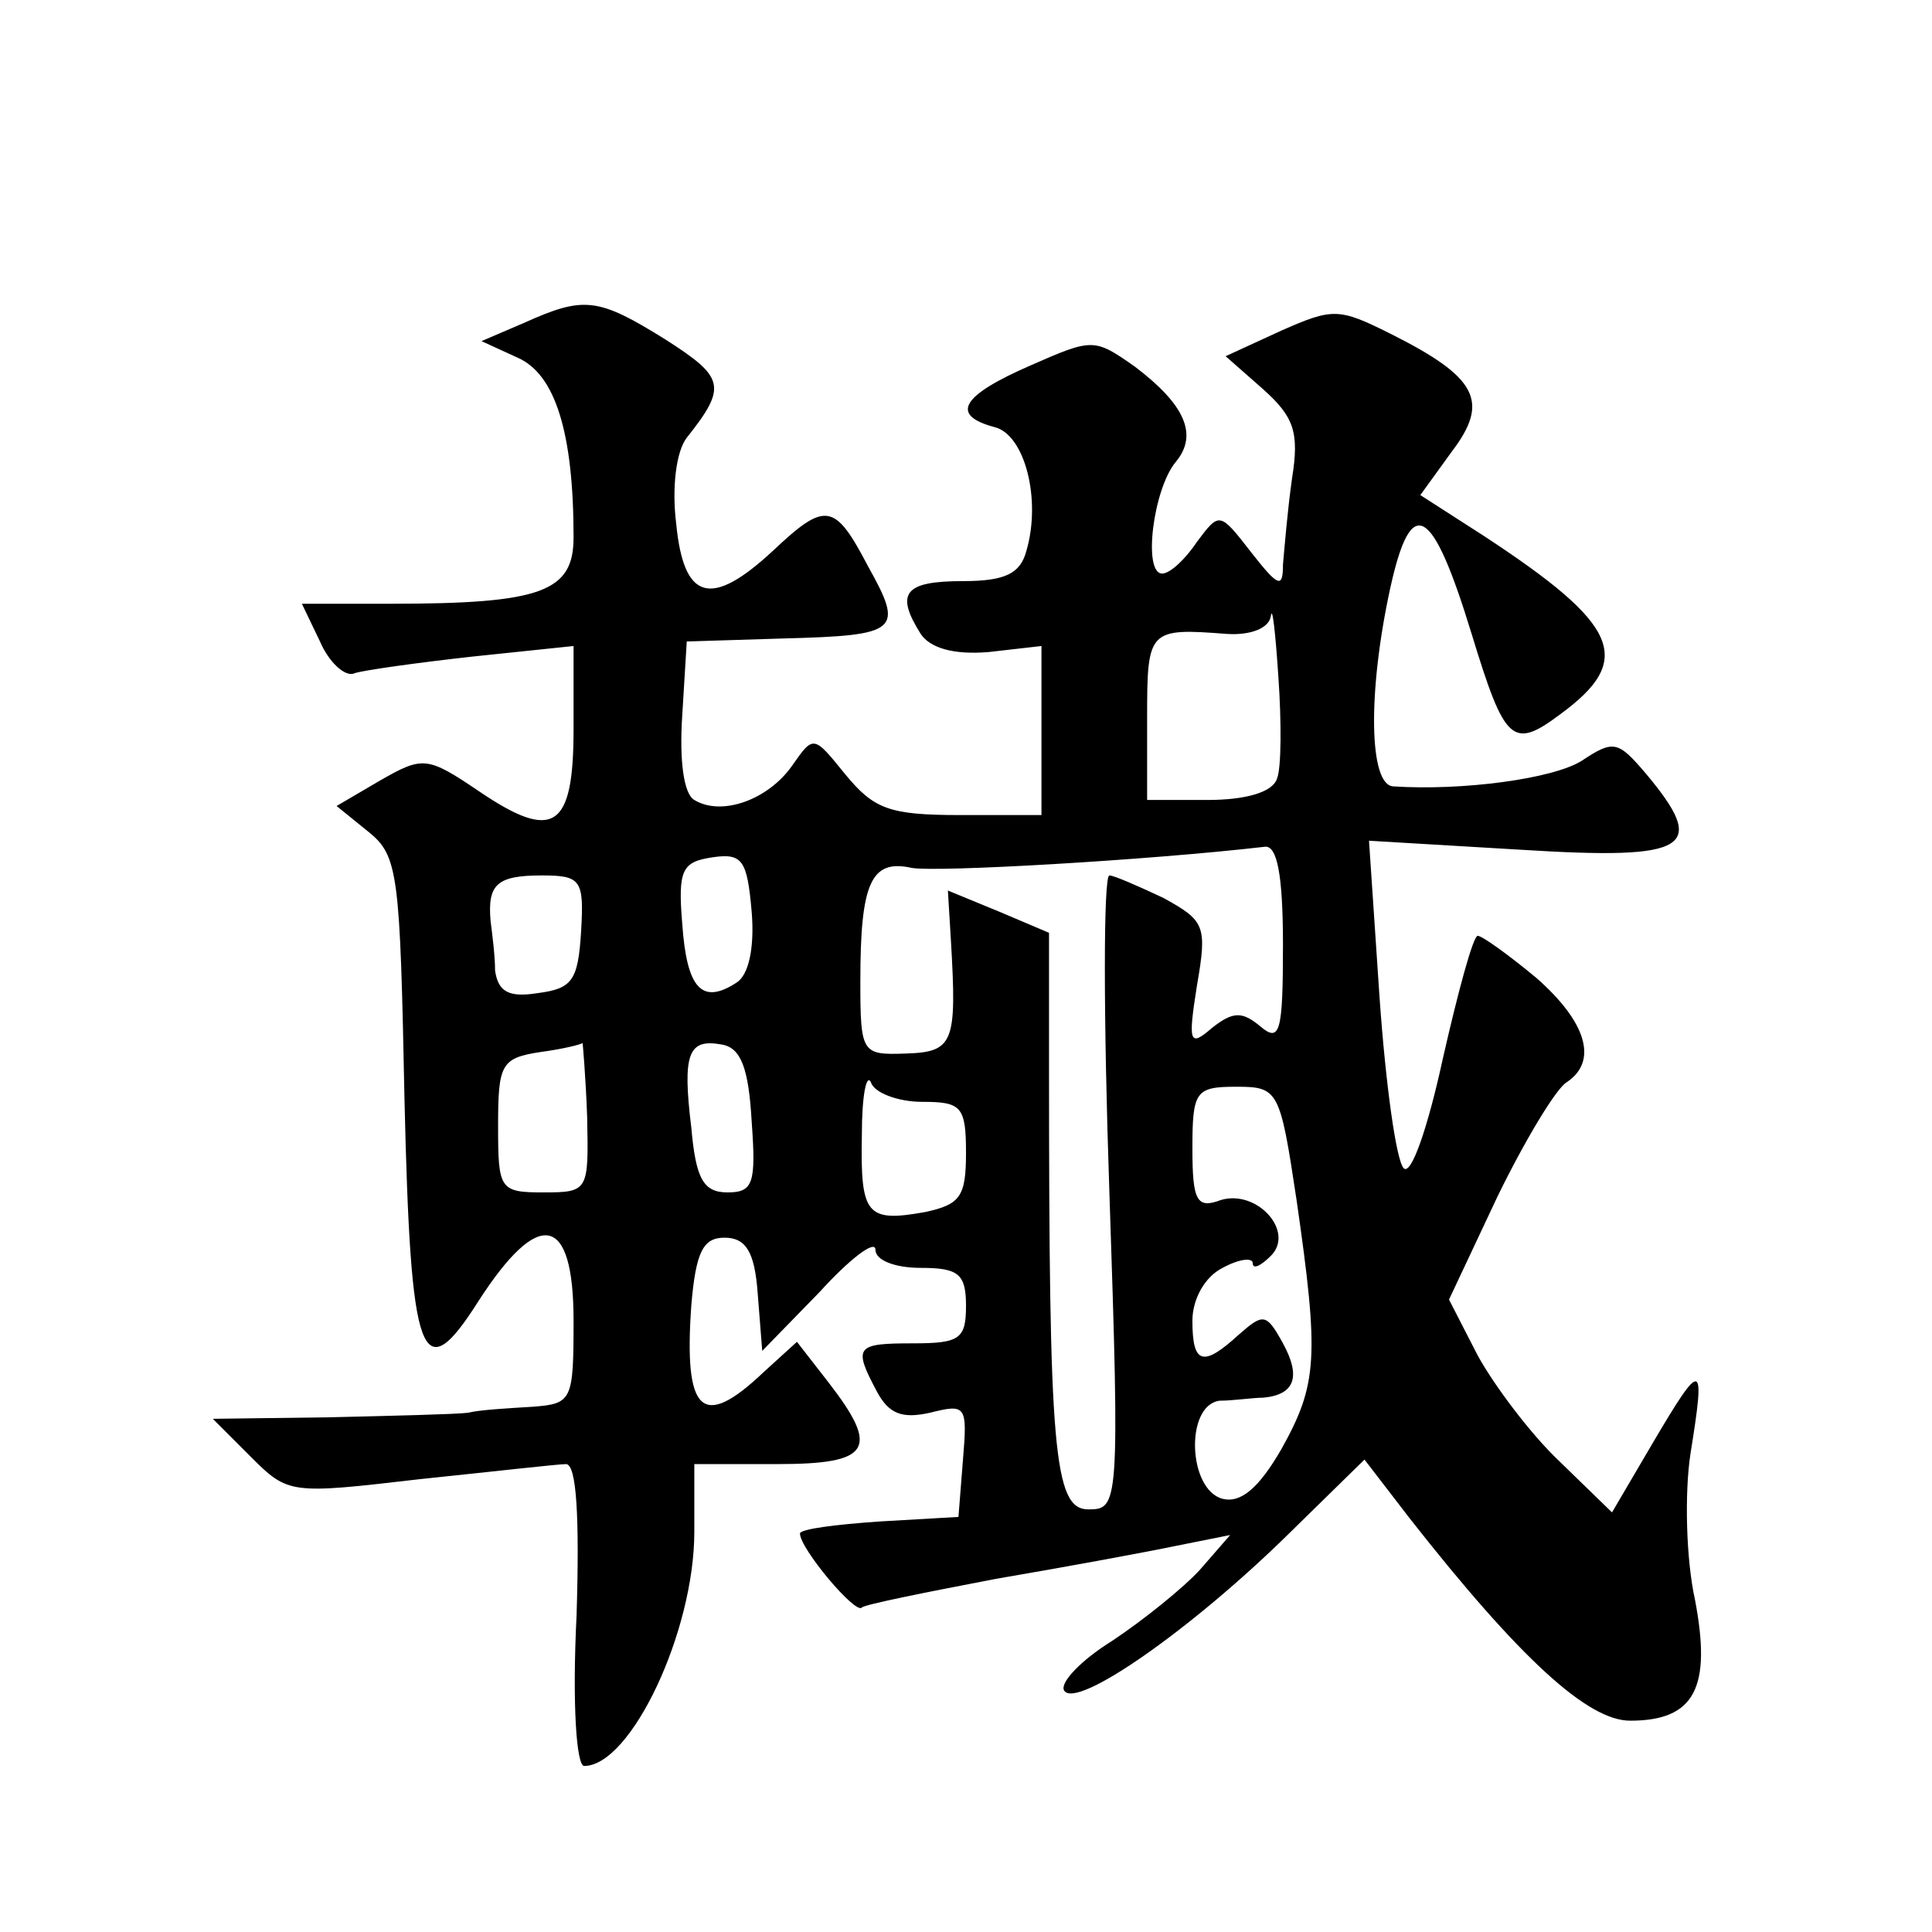
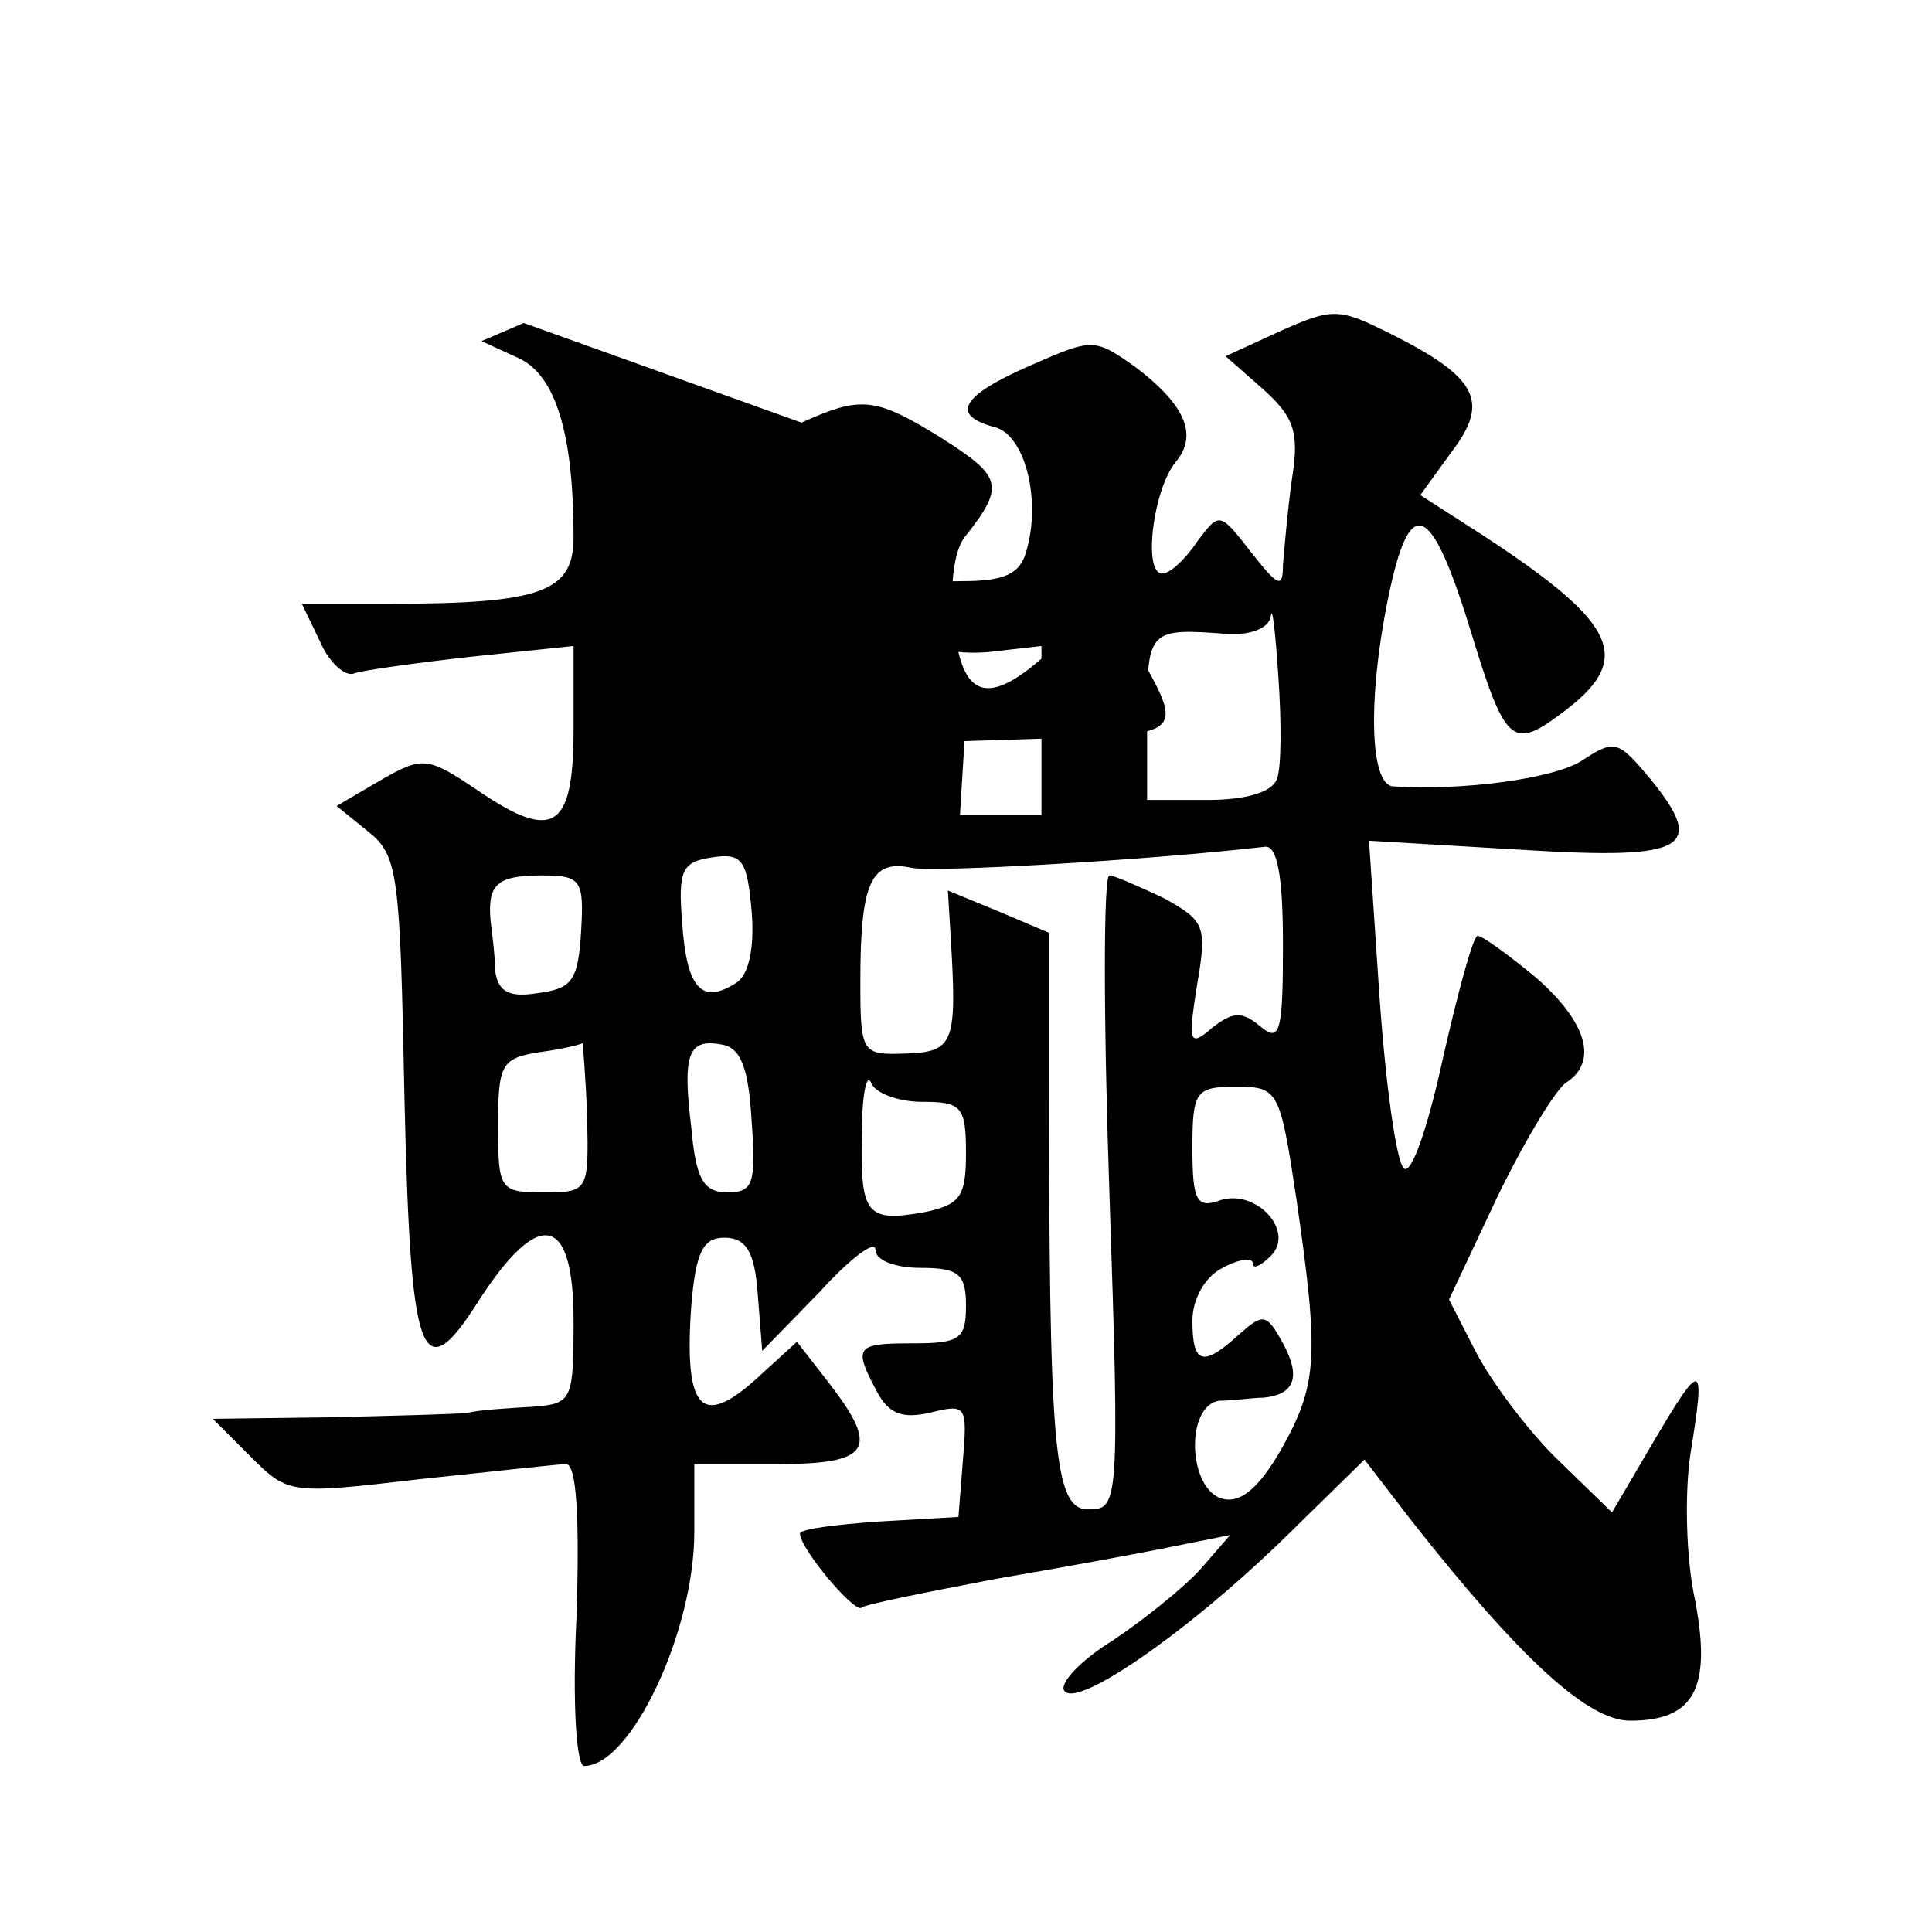
<svg xmlns="http://www.w3.org/2000/svg" version="1.0" width="128pt" height="128pt" viewBox="0 0 128 128" preserveAspectRatio="xMidYMid meet">
  <g transform="translate(0,128) scale(0.1,-0.1)" fill="#0" stroke="none">
-     <path d="M347 1066 l-28 -12 24 -11 c25 -11 37 -50 37 -119 0 -36 -21 -44 -121 -44 l-59 0 12 -25 c6 -14 17 -24 23 -21 6 2 42 7 78 11 l67 7 0 -55 c0 -66 -13 -75 -63 -41 -34 23 -37 23 -65 7 l-29 -17 21 -17 c20 -16 21 -28 24 -178 4 -172 11 -193 49 -133 40 62 63 58 63 -13 0 -53 -1 -55 -27 -57 -16 -1 -35 -2 -43 -4 -8 -1 -50 -2 -92 -3 l-77 -1 25 -25 c25 -25 26 -25 112 -15 48 5 92 10 97 10 7 0 9 -35 7 -100 -3 -60 0 -100 5 -100 31 0 73 89 73 155 l0 45 55 0 c62 0 68 10 34 54 l-21 27 -22 -20 c-41 -39 -53 -27 -48 44 3 36 8 45 22 45 14 0 20 -9 22 -37 l3 -38 38 39 c20 22 37 35 37 28 0 -7 13 -12 30 -12 25 0 30 -4 30 -25 0 -22 -4 -25 -35 -25 -38 0 -40 -2 -24 -32 8 -15 17 -18 35 -14 24 6 25 5 22 -31 l-3 -38 -52 -3 c-29 -2 -53 -5 -53 -8 0 -10 37 -54 41 -49 2 2 42 10 89 19 47 8 101 18 120 22 l35 7 -20 -23 c-11 -12 -37 -33 -58 -47 -21 -13 -35 -28 -32 -33 8 -13 85 41 149 104 l50 49 30 -39 c73 -93 118 -134 146 -134 43 0 54 22 43 80 -6 27 -7 71 -3 97 10 62 8 63 -25 7 l-27 -46 -35 34 c-19 18 -43 50 -54 70 l-19 37 32 68 c18 37 39 72 46 76 21 14 13 40 -20 69 -18 15 -36 28 -39 28 -3 0 -13 -37 -23 -81 -10 -46 -21 -78 -26 -73 -5 5 -12 56 -16 113 l-7 104 101 -6 c112 -7 124 1 82 51 -18 21 -21 22 -42 8 -19 -12 -79 -20 -125 -17 -16 1 -17 62 -2 131 14 64 28 55 54 -30 22 -72 27 -77 59 -53 49 36 39 59 -51 118 l-42 27 21 29 c25 33 17 49 -41 78 -34 17 -38 17 -72 2 l-37 -17 25 -22 c20 -18 24 -28 19 -59 -3 -21 -5 -46 -6 -57 0 -16 -3 -15 -21 8 -21 27 -21 27 -36 7 -8 -12 -18 -21 -23 -21 -13 0 -6 56 9 74 15 18 6 38 -27 63 -27 19 -28 19 -69 1 -46 -20 -54 -33 -24 -41 20 -5 31 -48 21 -82 -4 -15 -14 -20 -42 -20 -39 0 -45 -8 -28 -35 6 -9 21 -14 45 -12 l35 4 0 -56 0 -56 -54 0 c-47 0 -57 4 -76 27 -21 26 -21 26 -35 6 -16 -23 -47 -34 -65 -23 -7 4 -10 26 -8 56 l3 49 64 2 c77 2 80 5 56 48 -22 42 -28 43 -63 10 -41 -38 -59 -33 -64 18 -3 24 0 48 7 57 27 34 25 40 -14 65 -45 28 -54 29 -94 11z m499 -302 c-3 -9 -21 -14 -46 -14 l-40 0 0 55 c0 58 1 59 53 55 16 -1 28 4 29 12 1 7 3 -11 5 -41 2 -29 2 -60 -1 -67z m-358 -135 c-23 -15 -33 -4 -36 39 -3 36 0 41 20 44 20 3 23 -2 26 -36 2 -24 -2 -42 -10 -47z m362 25 c0 -58 -2 -65 -15 -54 -12 10 -18 10 -32 -1 -15 -13 -16 -10 -10 28 7 40 5 43 -22 58 -17 8 -33 15 -36 15 -4 0 -4 -94 0 -210 7 -208 6 -210 -14 -210 -23 0 -26 40 -26 293 l0 89 -33 14 -34 14 2 -33 c4 -68 2 -74 -30 -75 -29 -1 -30 0 -30 48 0 65 7 81 34 75 16 -3 156 5 234 14 8 1 12 -18 12 -65z m-465 9 c-2 -33 -6 -38 -29 -41 -19 -3 -26 1 -28 15 0 10 -2 25 -3 33 -2 24 4 30 34 30 26 0 28 -3 26 -37z m4 -123 c1 -49 1 -50 -29 -50 -29 0 -30 2 -30 44 0 41 2 45 28 49 15 2 27 5 28 6 0 0 2 -21 3 -49z m109 -3 c3 -41 1 -47 -16 -47 -16 0 -21 9 -24 43 -6 49 -2 59 20 55 13 -2 18 -16 20 -51z m113 13 c26 0 29 -3 29 -34 0 -29 -4 -34 -27 -39 -39 -7 -43 -2 -42 51 0 26 3 41 6 35 2 -7 18 -13 34 -13z m248 -65 c15 -104 14 -122 -10 -165 -15 -26 -27 -36 -39 -33 -23 6 -25 62 -2 65 9 0 22 2 29 2 21 2 25 14 13 36 -11 20 -13 20 -29 6 -24 -22 -31 -20 -31 9 0 14 8 29 20 35 11 6 20 7 20 3 0 -4 5 -2 12 5 16 16 -9 44 -33 37 -16 -6 -19 -1 -19 34 0 38 2 41 29 41 28 0 29 -2 40 -75z" />
+     <path d="M347 1066 l-28 -12 24 -11 c25 -11 37 -50 37 -119 0 -36 -21 -44 -121 -44 l-59 0 12 -25 c6 -14 17 -24 23 -21 6 2 42 7 78 11 l67 7 0 -55 c0 -66 -13 -75 -63 -41 -34 23 -37 23 -65 7 l-29 -17 21 -17 c20 -16 21 -28 24 -178 4 -172 11 -193 49 -133 40 62 63 58 63 -13 0 -53 -1 -55 -27 -57 -16 -1 -35 -2 -43 -4 -8 -1 -50 -2 -92 -3 l-77 -1 25 -25 c25 -25 26 -25 112 -15 48 5 92 10 97 10 7 0 9 -35 7 -100 -3 -60 0 -100 5 -100 31 0 73 89 73 155 l0 45 55 0 c62 0 68 10 34 54 l-21 27 -22 -20 c-41 -39 -53 -27 -48 44 3 36 8 45 22 45 14 0 20 -9 22 -37 l3 -38 38 39 c20 22 37 35 37 28 0 -7 13 -12 30 -12 25 0 30 -4 30 -25 0 -22 -4 -25 -35 -25 -38 0 -40 -2 -24 -32 8 -15 17 -18 35 -14 24 6 25 5 22 -31 l-3 -38 -52 -3 c-29 -2 -53 -5 -53 -8 0 -10 37 -54 41 -49 2 2 42 10 89 19 47 8 101 18 120 22 l35 7 -20 -23 c-11 -12 -37 -33 -58 -47 -21 -13 -35 -28 -32 -33 8 -13 85 41 149 104 l50 49 30 -39 c73 -93 118 -134 146 -134 43 0 54 22 43 80 -6 27 -7 71 -3 97 10 62 8 63 -25 7 l-27 -46 -35 34 c-19 18 -43 50 -54 70 l-19 37 32 68 c18 37 39 72 46 76 21 14 13 40 -20 69 -18 15 -36 28 -39 28 -3 0 -13 -37 -23 -81 -10 -46 -21 -78 -26 -73 -5 5 -12 56 -16 113 l-7 104 101 -6 c112 -7 124 1 82 51 -18 21 -21 22 -42 8 -19 -12 -79 -20 -125 -17 -16 1 -17 62 -2 131 14 64 28 55 54 -30 22 -72 27 -77 59 -53 49 36 39 59 -51 118 l-42 27 21 29 c25 33 17 49 -41 78 -34 17 -38 17 -72 2 l-37 -17 25 -22 c20 -18 24 -28 19 -59 -3 -21 -5 -46 -6 -57 0 -16 -3 -15 -21 8 -21 27 -21 27 -36 7 -8 -12 -18 -21 -23 -21 -13 0 -6 56 9 74 15 18 6 38 -27 63 -27 19 -28 19 -69 1 -46 -20 -54 -33 -24 -41 20 -5 31 -48 21 -82 -4 -15 -14 -20 -42 -20 -39 0 -45 -8 -28 -35 6 -9 21 -14 45 -12 l35 4 0 -56 0 -56 -54 0 l3 49 64 2 c77 2 80 5 56 48 -22 42 -28 43 -63 10 -41 -38 -59 -33 -64 18 -3 24 0 48 7 57 27 34 25 40 -14 65 -45 28 -54 29 -94 11z m499 -302 c-3 -9 -21 -14 -46 -14 l-40 0 0 55 c0 58 1 59 53 55 16 -1 28 4 29 12 1 7 3 -11 5 -41 2 -29 2 -60 -1 -67z m-358 -135 c-23 -15 -33 -4 -36 39 -3 36 0 41 20 44 20 3 23 -2 26 -36 2 -24 -2 -42 -10 -47z m362 25 c0 -58 -2 -65 -15 -54 -12 10 -18 10 -32 -1 -15 -13 -16 -10 -10 28 7 40 5 43 -22 58 -17 8 -33 15 -36 15 -4 0 -4 -94 0 -210 7 -208 6 -210 -14 -210 -23 0 -26 40 -26 293 l0 89 -33 14 -34 14 2 -33 c4 -68 2 -74 -30 -75 -29 -1 -30 0 -30 48 0 65 7 81 34 75 16 -3 156 5 234 14 8 1 12 -18 12 -65z m-465 9 c-2 -33 -6 -38 -29 -41 -19 -3 -26 1 -28 15 0 10 -2 25 -3 33 -2 24 4 30 34 30 26 0 28 -3 26 -37z m4 -123 c1 -49 1 -50 -29 -50 -29 0 -30 2 -30 44 0 41 2 45 28 49 15 2 27 5 28 6 0 0 2 -21 3 -49z m109 -3 c3 -41 1 -47 -16 -47 -16 0 -21 9 -24 43 -6 49 -2 59 20 55 13 -2 18 -16 20 -51z m113 13 c26 0 29 -3 29 -34 0 -29 -4 -34 -27 -39 -39 -7 -43 -2 -42 51 0 26 3 41 6 35 2 -7 18 -13 34 -13z m248 -65 c15 -104 14 -122 -10 -165 -15 -26 -27 -36 -39 -33 -23 6 -25 62 -2 65 9 0 22 2 29 2 21 2 25 14 13 36 -11 20 -13 20 -29 6 -24 -22 -31 -20 -31 9 0 14 8 29 20 35 11 6 20 7 20 3 0 -4 5 -2 12 5 16 16 -9 44 -33 37 -16 -6 -19 -1 -19 34 0 38 2 41 29 41 28 0 29 -2 40 -75z" />
  </g>
</svg>